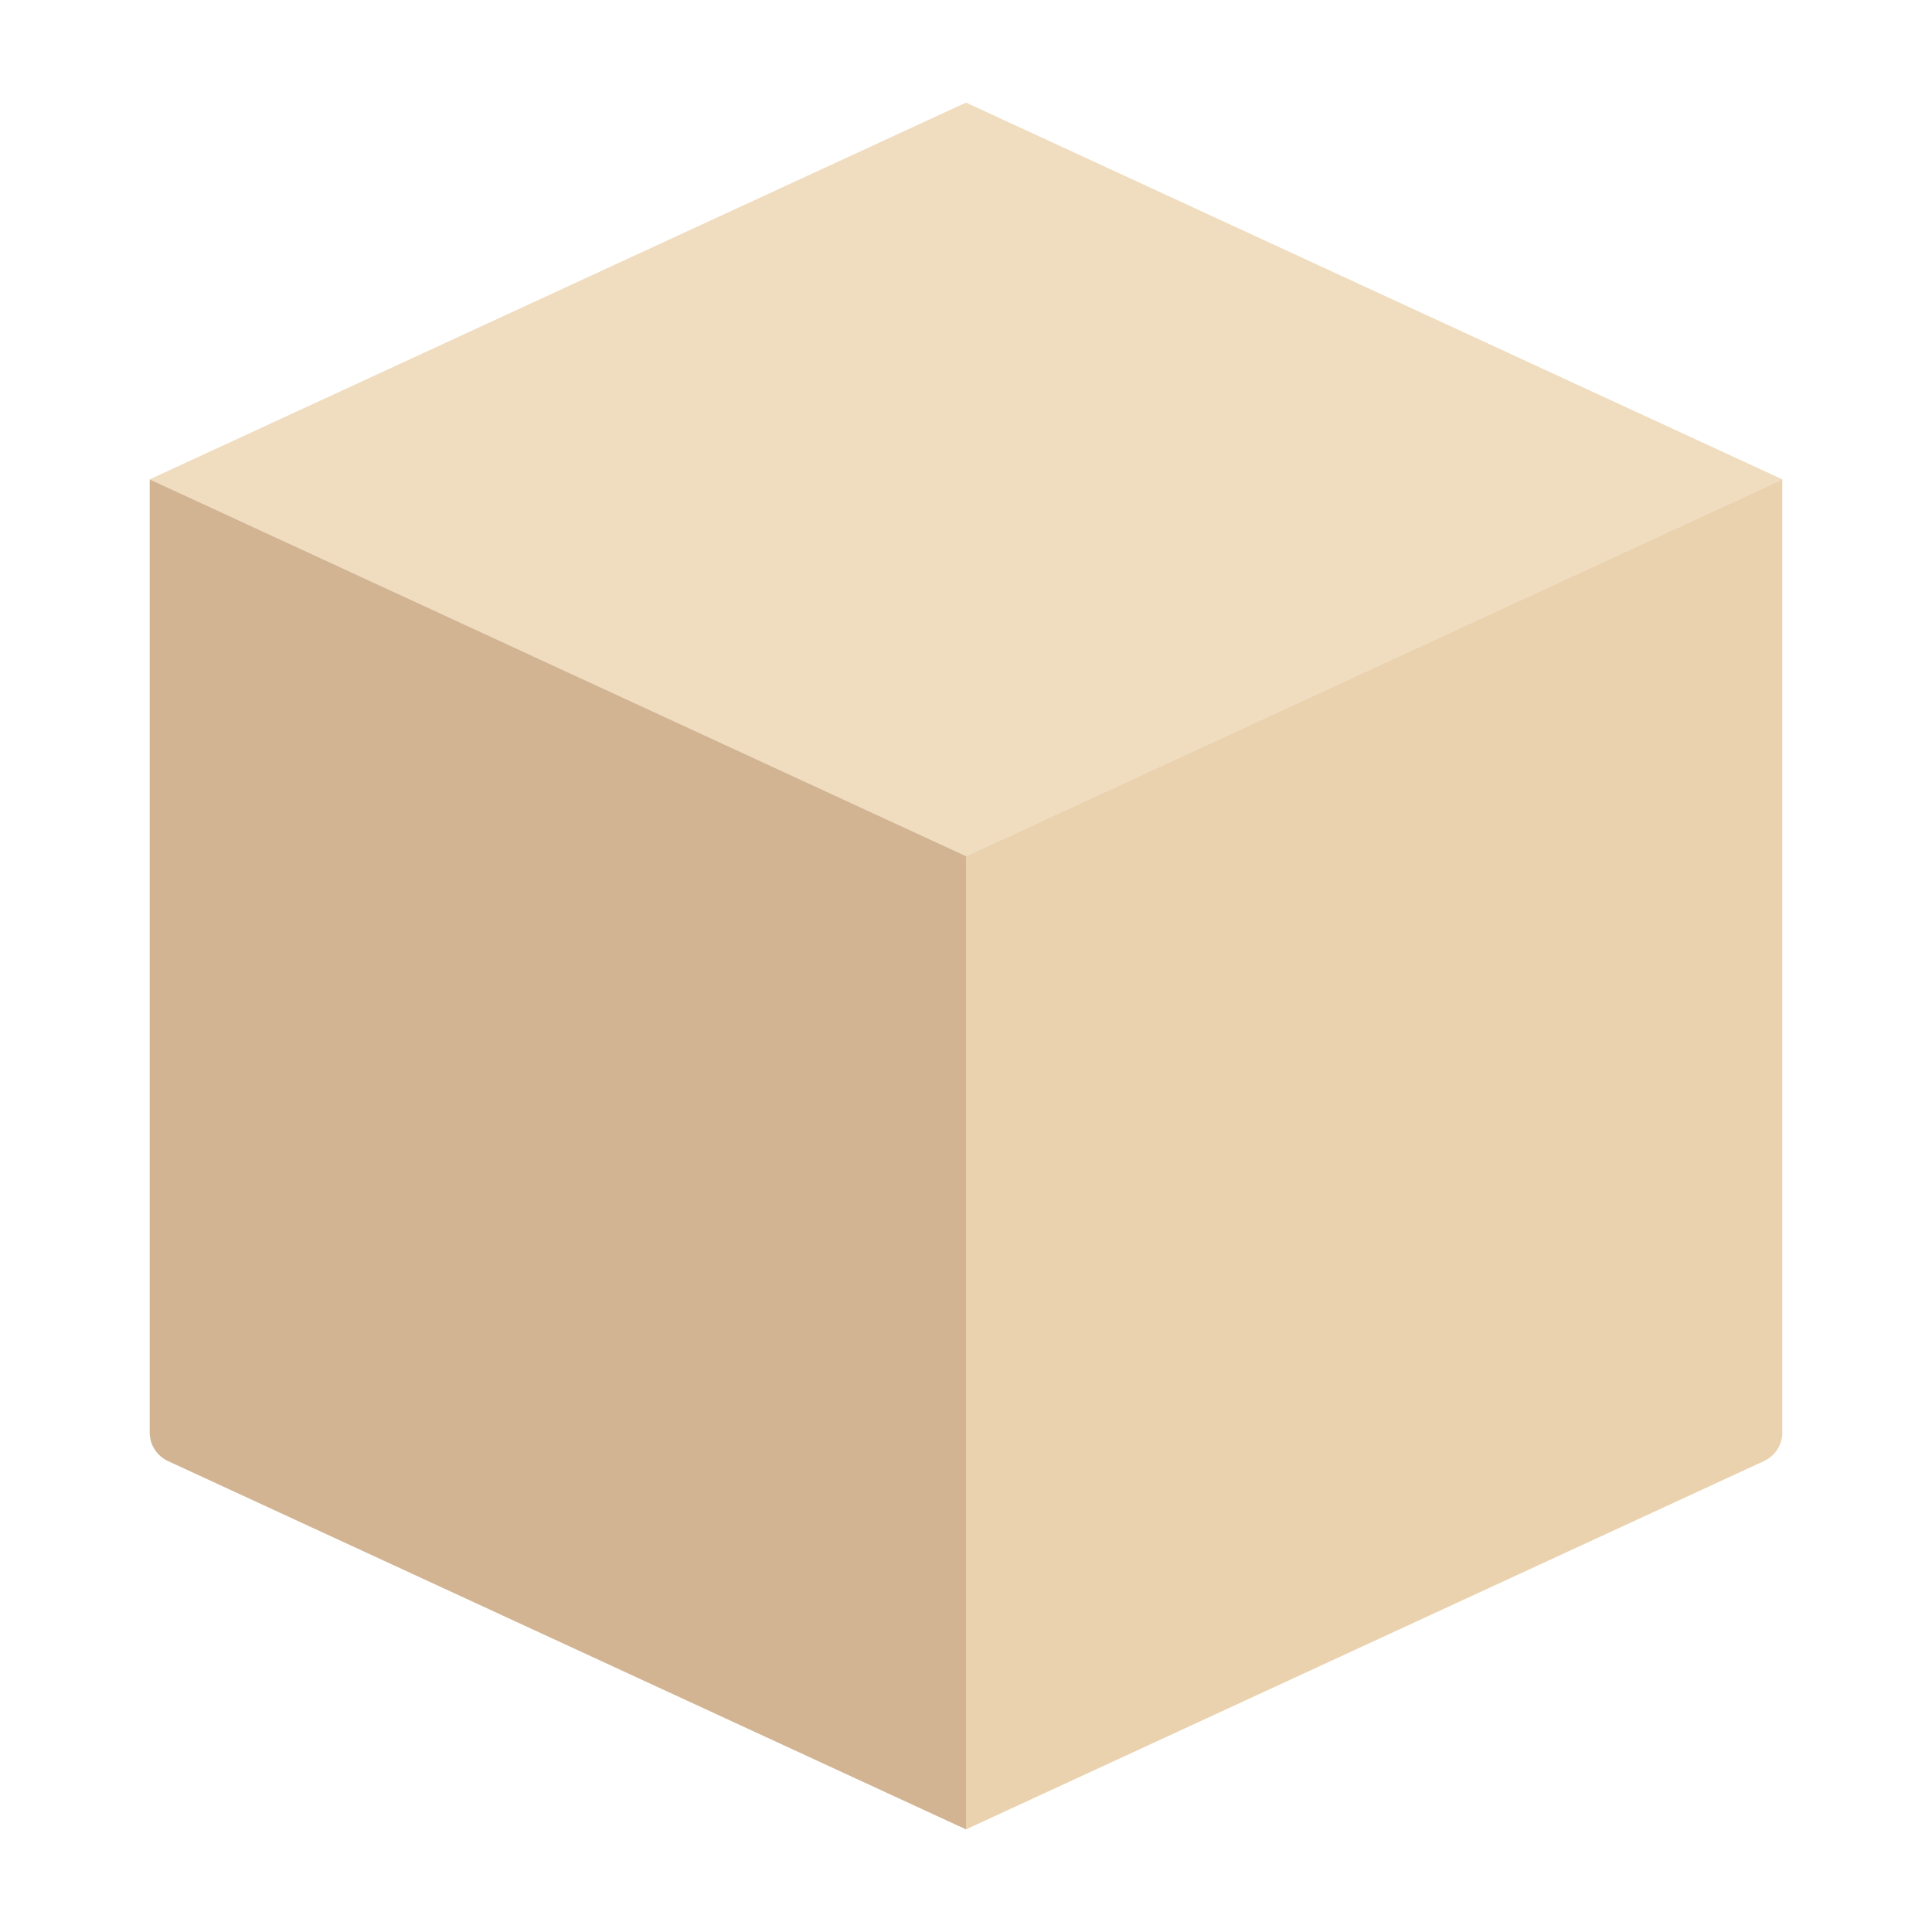
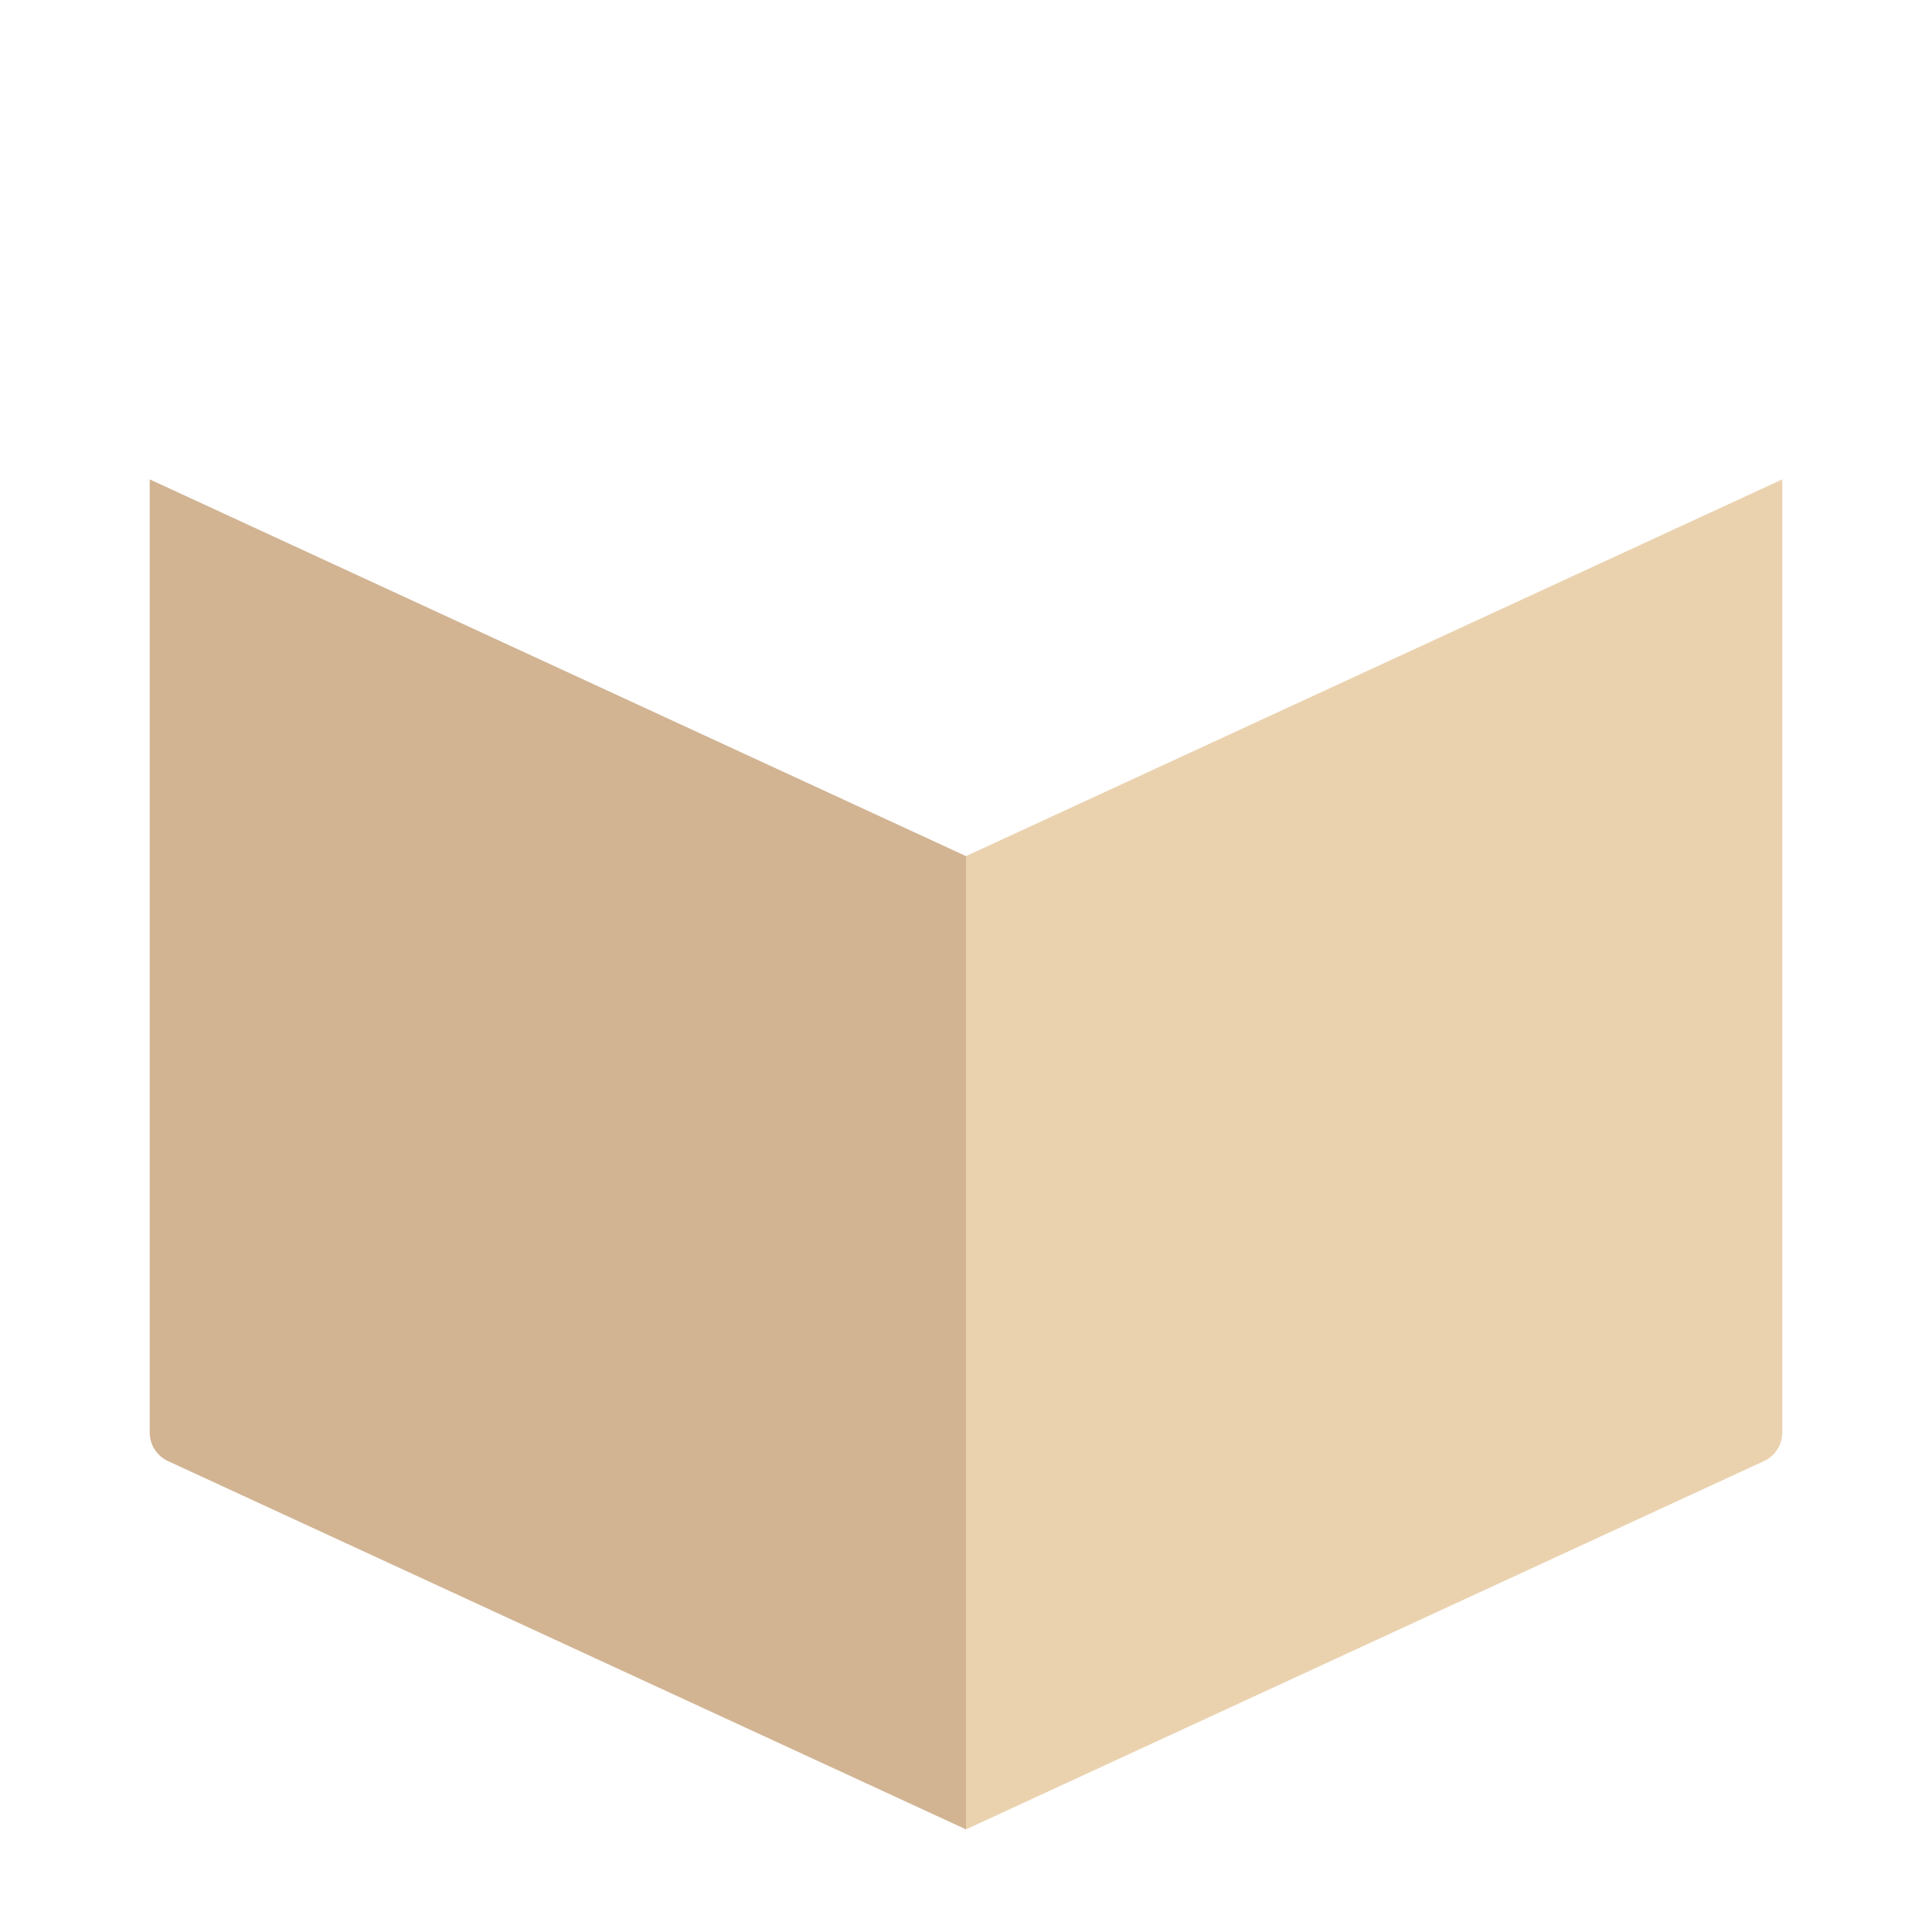
<svg xmlns="http://www.w3.org/2000/svg" width="512" height="512" viewBox="0 0 512 512" fill="none">
-   <path d="M255.999 27.194L39.674 127.036L255.999 226.878L472.325 127.036L255.999 27.194Z" fill="#F0DCBE" />
  <path d="M467.491 387.194L256 484.805V226.878L472.326 127.036V379.639C472.325 382.884 470.438 385.833 467.491 387.194Z" fill="#EBD2AF" />
-   <path d="M44.507 387.194L255.999 484.805V226.878L39.674 127.036V379.638C39.674 382.884 41.561 385.833 44.507 387.194Z" fill="#D2B493" />
+   <path d="M44.507 387.194L255.999 484.805V226.878L39.674 127.036V379.638C39.674 382.884 41.561 385.833 44.507 387.194" fill="#D2B493" />
</svg>